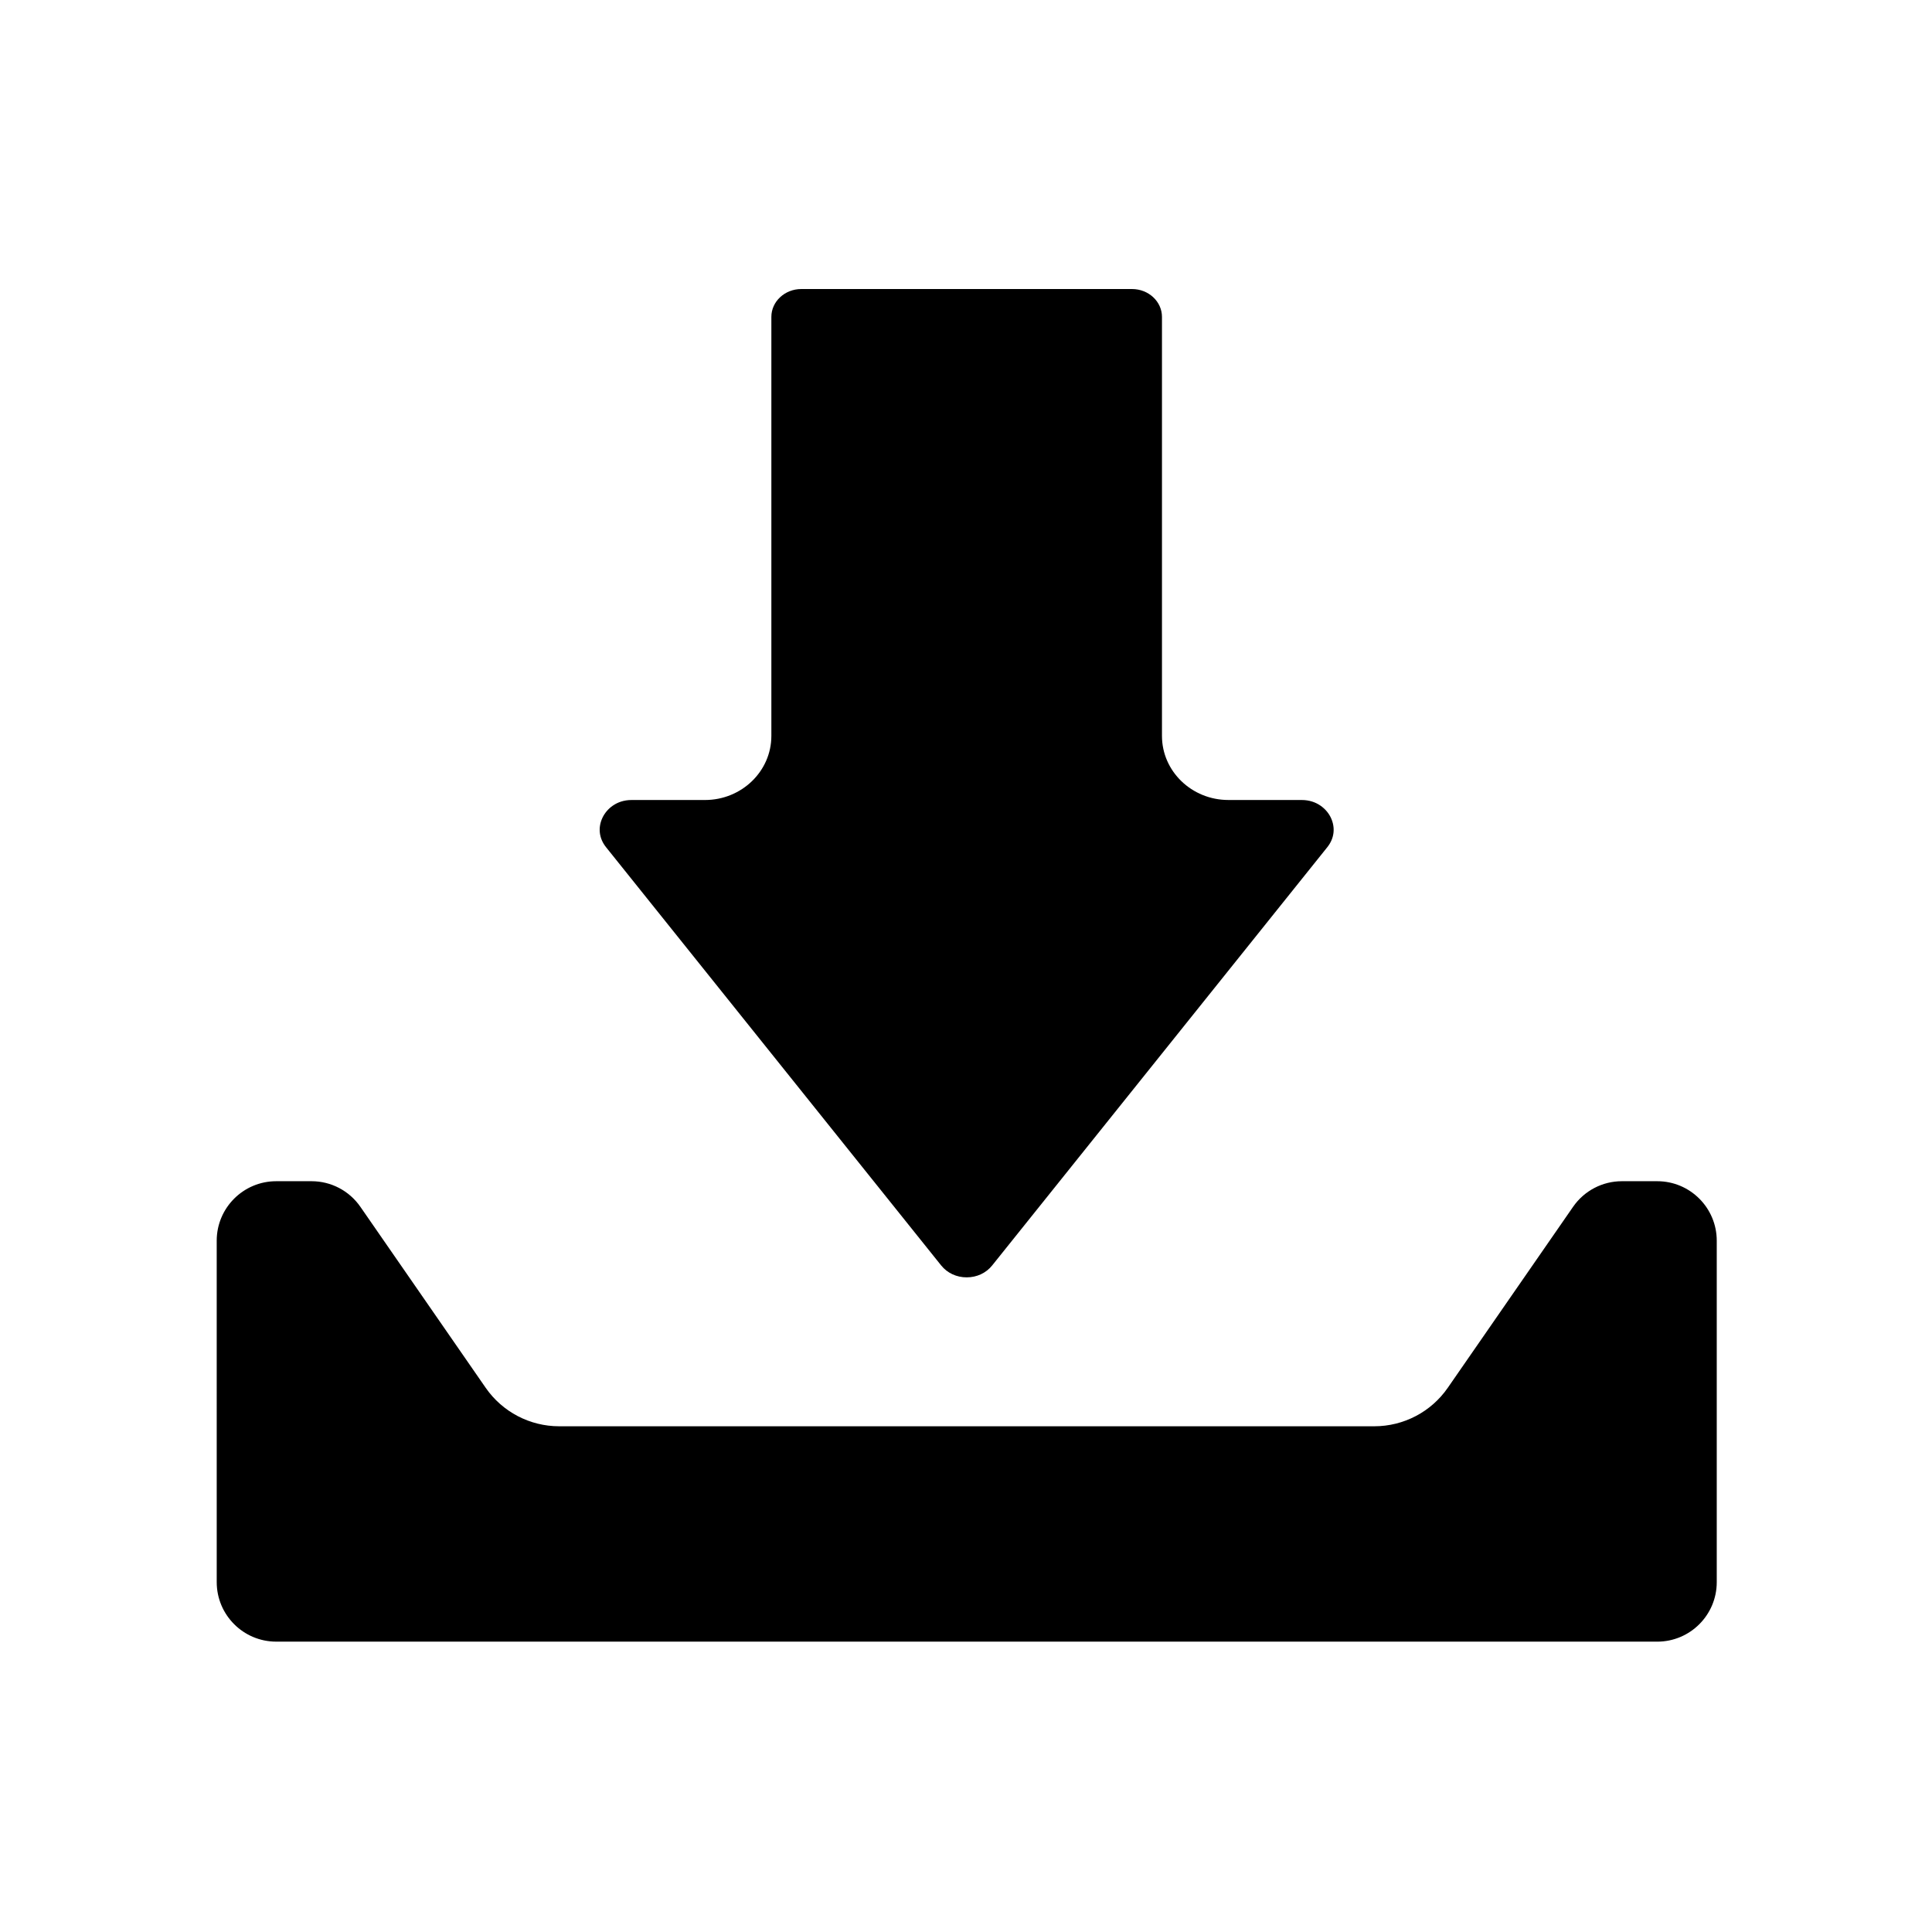
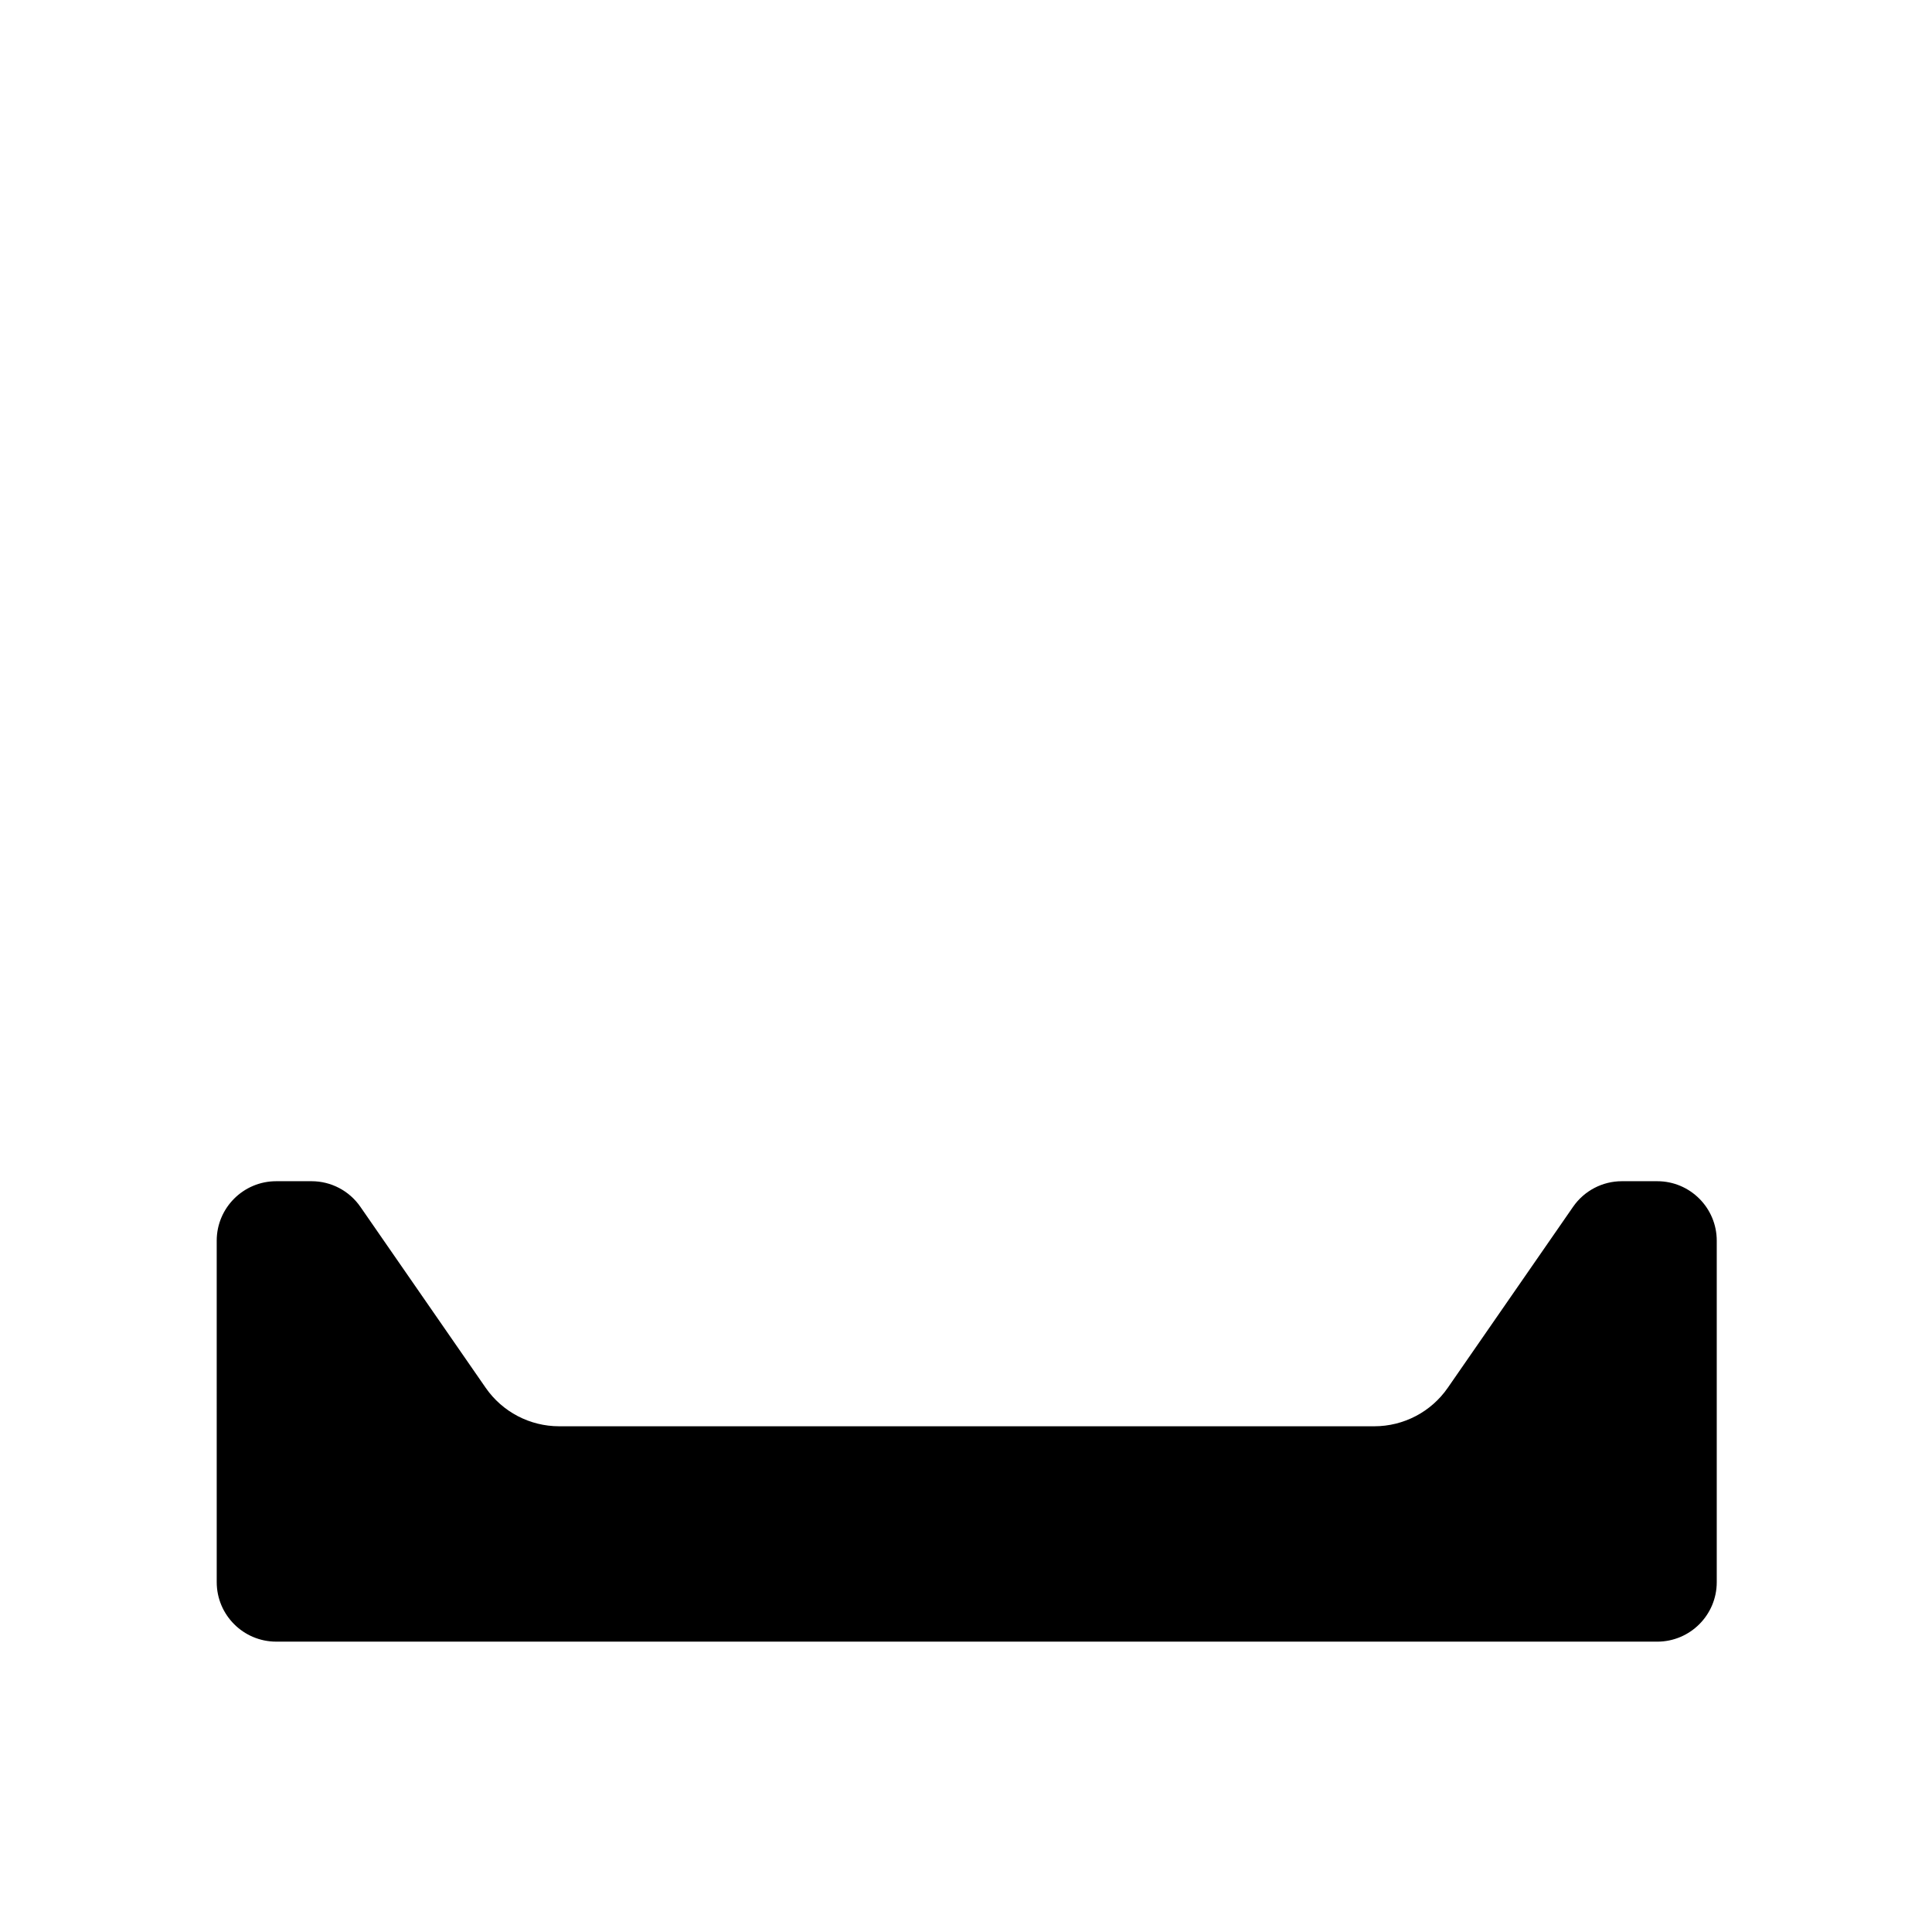
<svg xmlns="http://www.w3.org/2000/svg" fill="#000000" width="800px" height="800px" version="1.1" viewBox="144 144 512 512">
  <g>
    <path d="m201.43 472.8c0-8.699 7.066-15.766 15.766-15.766h9.387c5.156 0 9.977 2.539 12.91 6.769l33.219 47.98c4.43 6.394 11.711 10.195 19.465 10.195h216.03c7.773 0 15.055-3.816 19.465-10.195l33.219-47.98c2.934-4.231 7.754-6.769 12.91-6.769h9.387c8.699 0 15.766 7.066 15.766 15.766v90.488c0 8.699-7.066 15.766-15.766 15.766l-365.99-0.004c-8.699 0-15.766-7.066-15.766-15.766z" />
-     <path d="m469.53 356.01h19.445c4.016 0 6.613 2.402 7.695 4.644 1.277 2.676 0.945 5.551-0.945 7.891l-88.797 110.82c-1.613 2.008-4.055 3.148-6.75 3.148-2.676 0-5.137-1.141-6.75-3.148l-88.797-110.82c-1.891-2.344-2.223-5.234-0.945-7.891 1.082-2.242 3.66-4.644 7.695-4.644h19.445c9.703 0 17.594-7.617 17.594-16.984v-111.05c0-4.074 3.562-7.379 7.93-7.379h87.656c4.367 0 7.93 3.305 7.93 7.379v111.05c0 9.367 7.891 16.98 17.594 16.98z" />
  </g>
</svg>